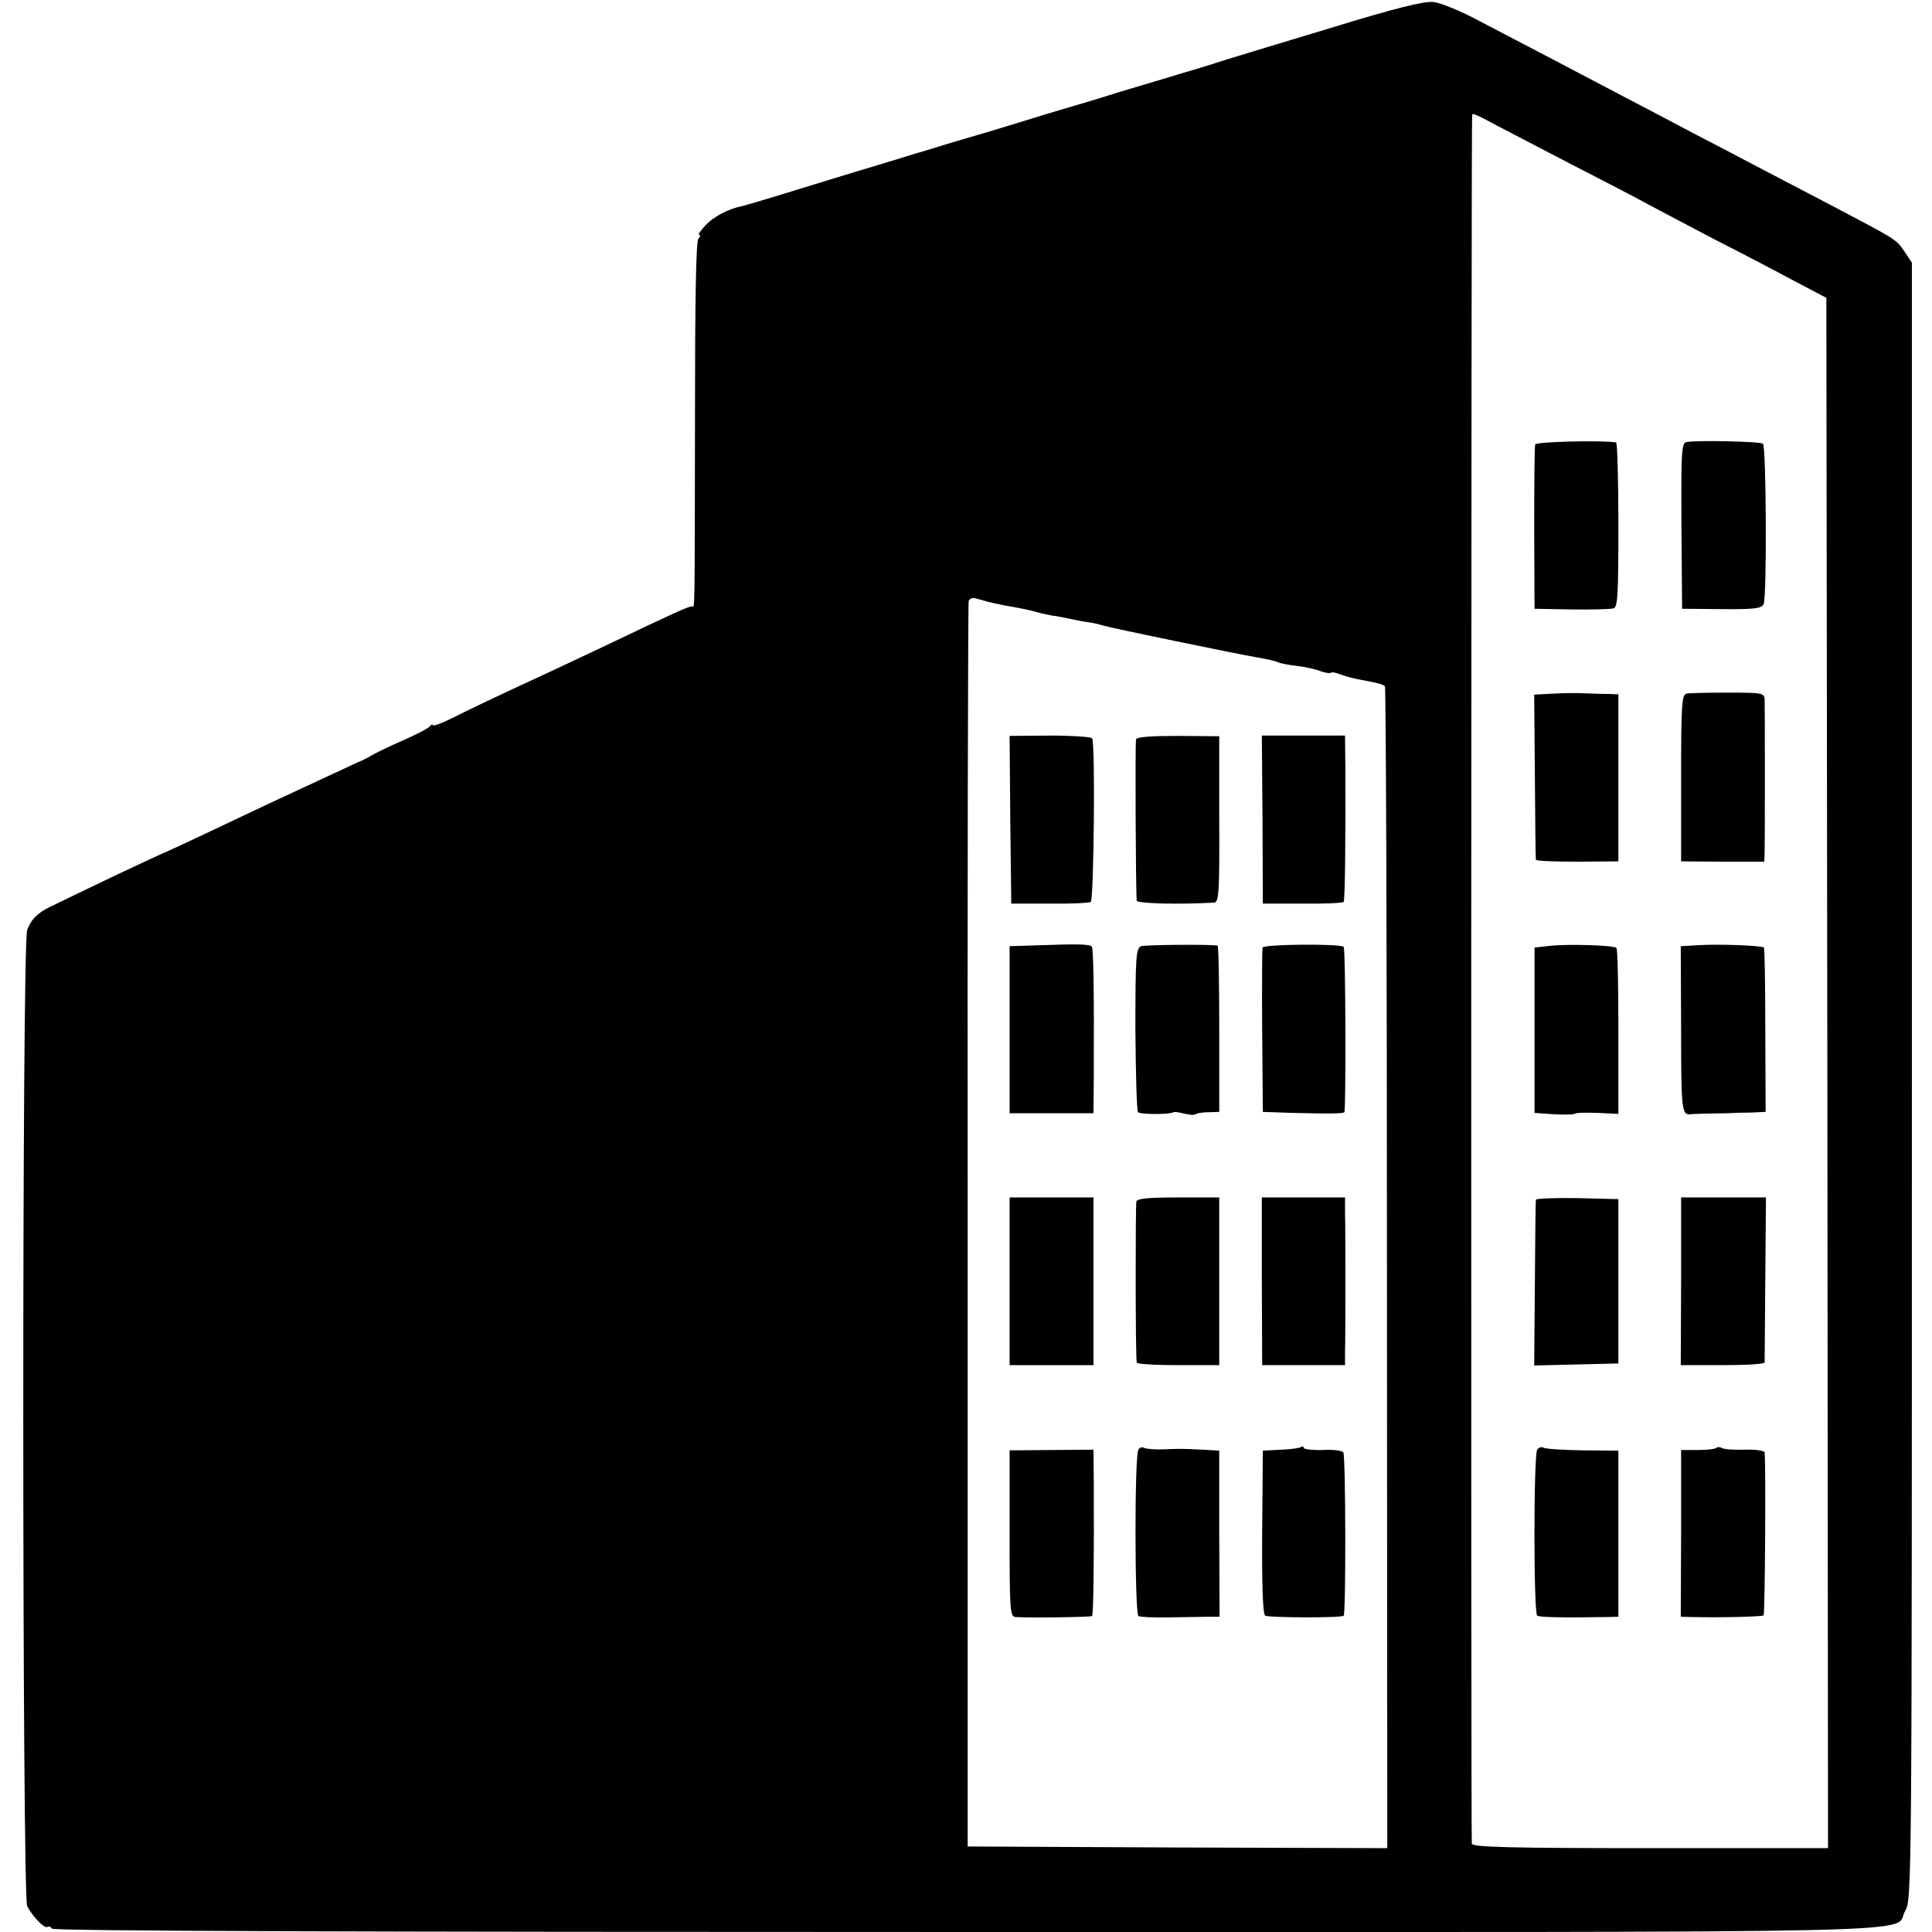
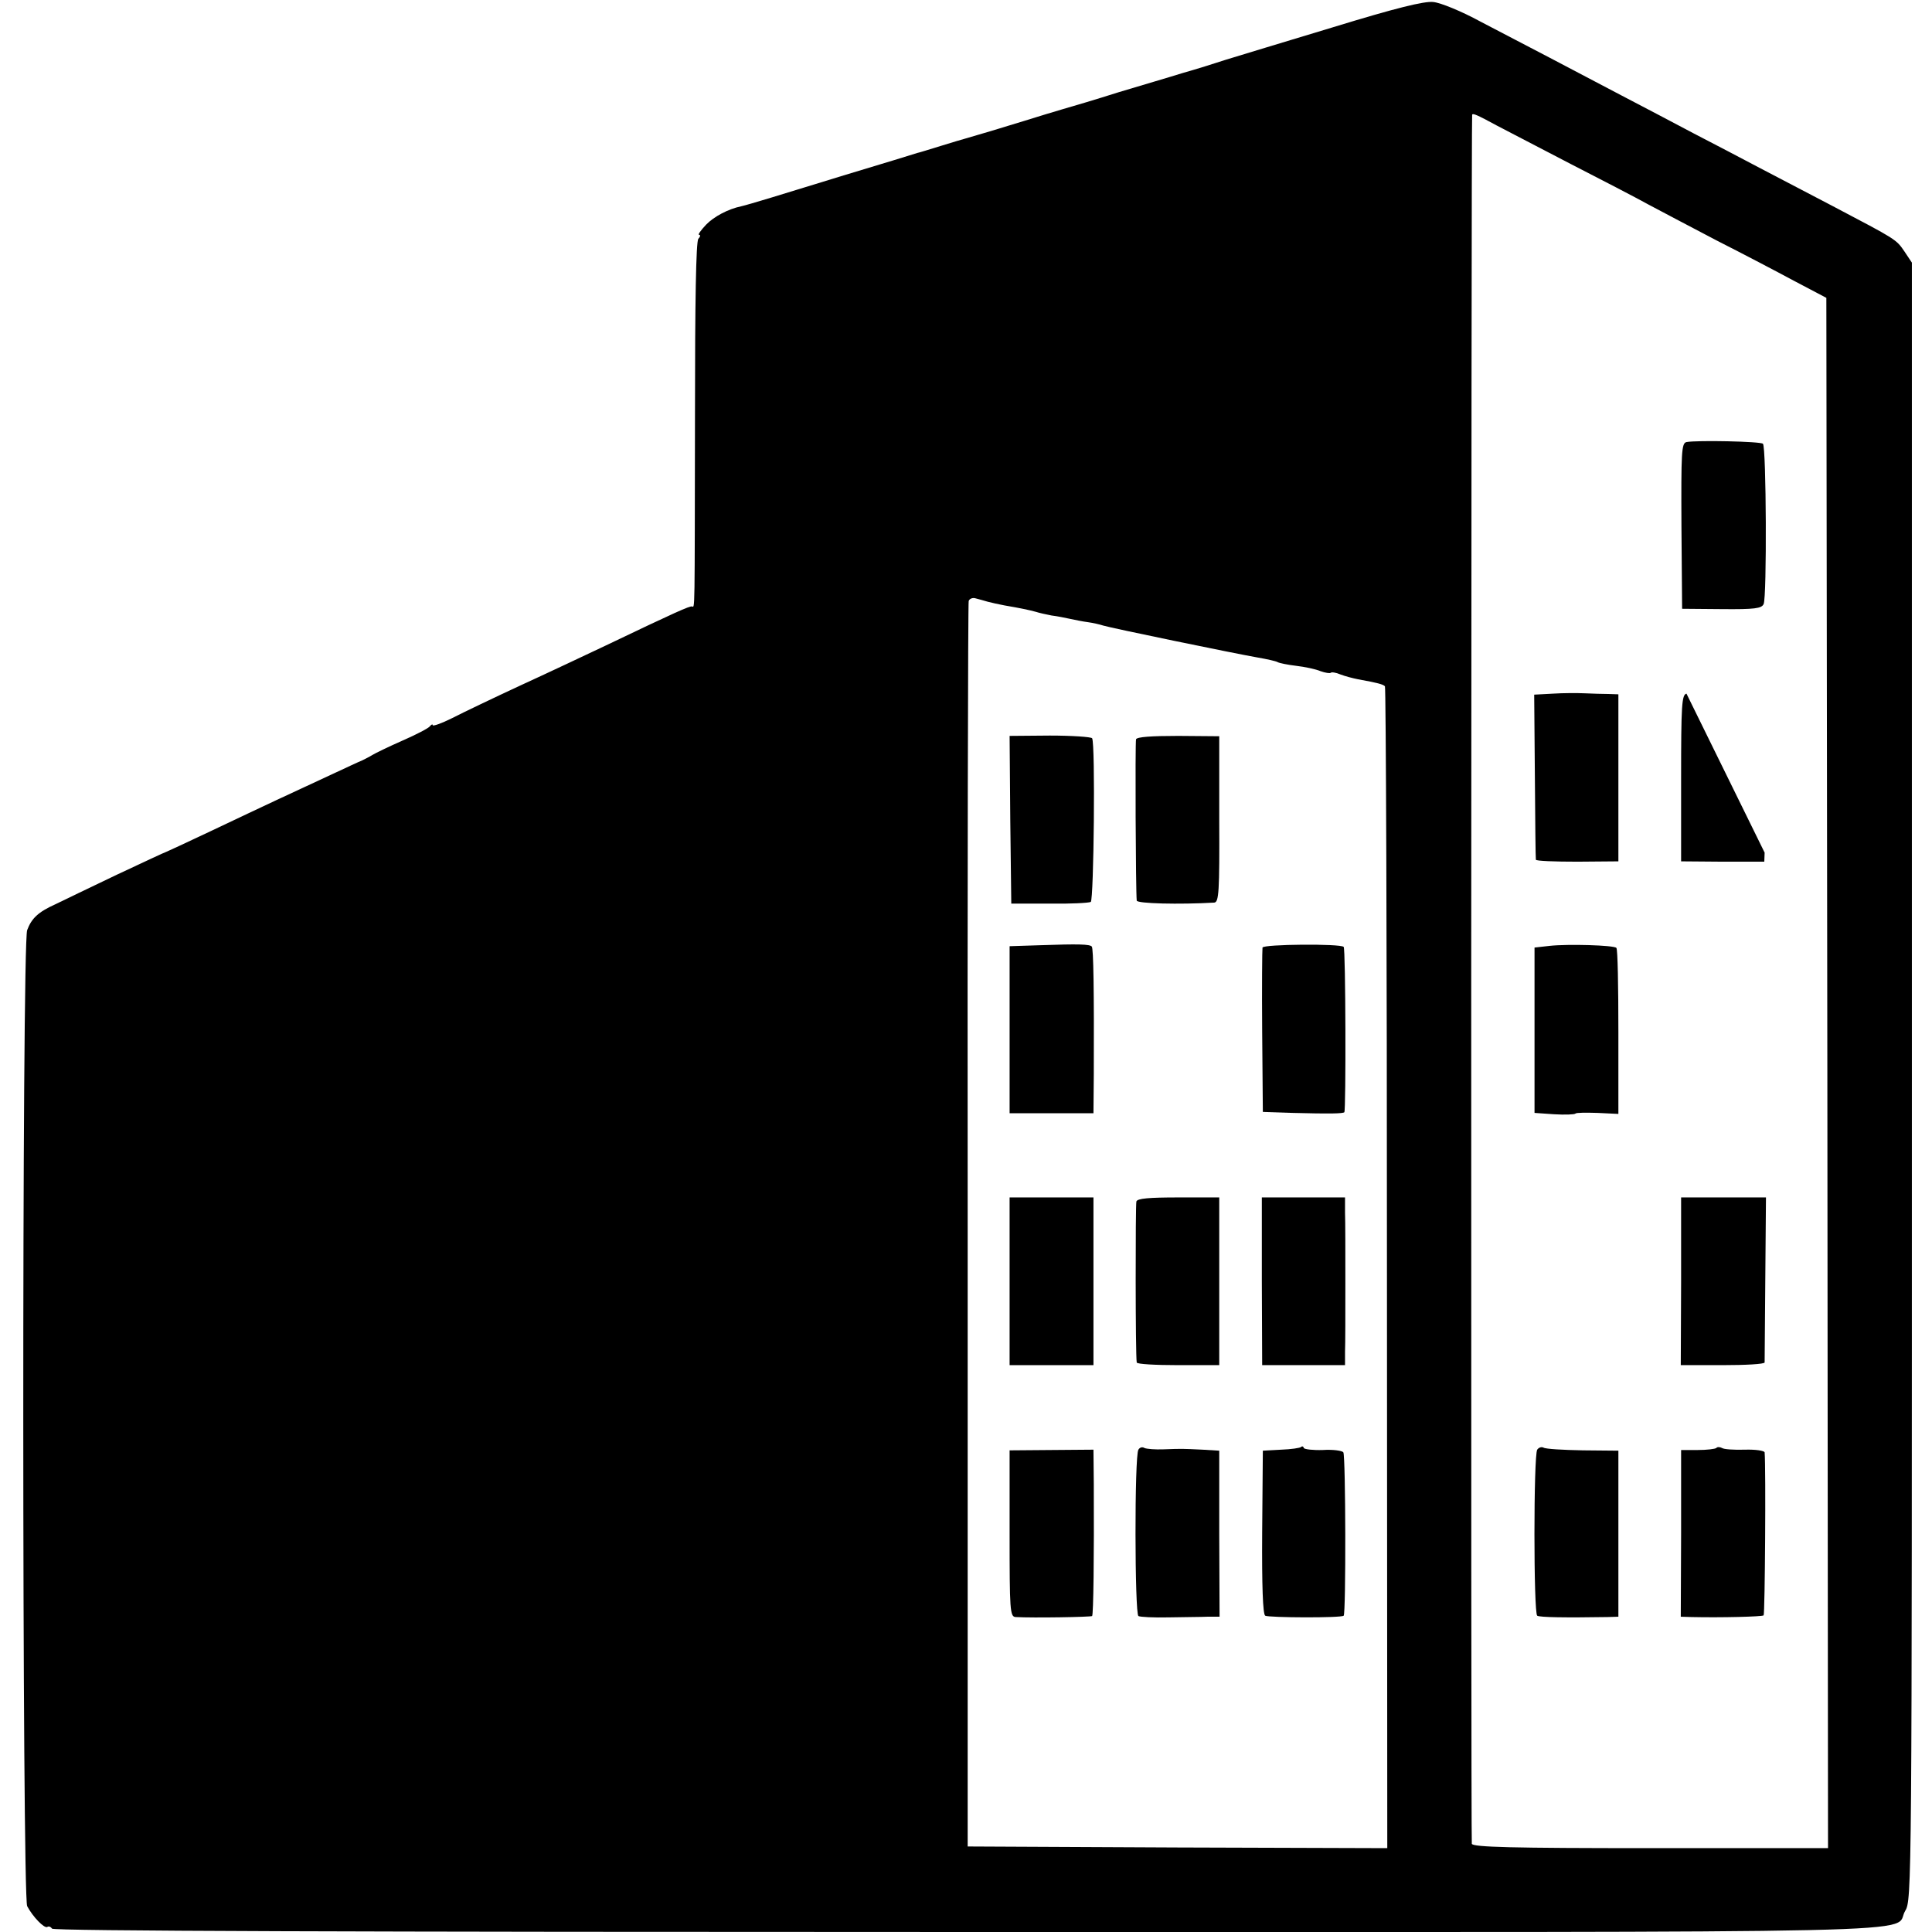
<svg xmlns="http://www.w3.org/2000/svg" version="1.0" width="576pt" height="576pt" viewBox="0 0 576 576" preserveAspectRatio="xMidYMid meet">
  <g transform="translate(0,576) scale(0.1,-0.1)" fill="#000000" stroke="none">
    <path d="M3975 5679 c-143 -43 -287 -87 -320 -97 -33 -11 -91 -29 -130 -40 -38 -12 -124 -37 -190 -57 -66 -21 -140 -43 -165 -50 -25 -7 -76 -23 -115 -35 -61 -19 -148 -45 -180 -54 -5 -1 -37 -11 -70 -21 -33 -10 -64 -20 -70 -21 -5 -2 -104 -32 -220 -67 -178 -55 -283 -87 -305 -92 -39 -8 -82 -31 -105 -55 -16 -17 -25 -30 -21 -30 5 0 4 -6 -2 -12 -7 -9 -10 -187 -10 -523 -1 -609 0 -575 -9 -573 -8 1 -47 -16 -258 -117 -55 -26 -167 -79 -250 -117 -82 -38 -176 -83 -207 -99 -32 -16 -58 -25 -58 -21 0 4 -4 2 -8 -3 -4 -6 -41 -25 -82 -43 -41 -18 -82 -38 -90 -43 -8 -5 -22 -12 -30 -16 -8 -3 -53 -24 -100 -46 -47 -22 -116 -54 -155 -72 -38 -18 -128 -60 -199 -94 -70 -33 -130 -61 -131 -61 -2 0 -68 -31 -147 -68 -79 -38 -161 -77 -183 -88 -51 -23 -71 -42 -84 -77 -16 -41 -15 -2880 0 -2910 17 -32 51 -67 60 -62 4 3 10 1 14 -5 4 -7 894 -10 2726 -10 3006 0 2758 -6 2799 63 20 32 20 70 20 2473 l0 2441 -22 33 c-25 37 -25 36 -213 135 -71 37 -170 89 -220 115 -49 26 -137 72 -195 102 -58 31 -154 81 -215 113 -60 32 -157 82 -215 113 -58 30 -151 79 -207 108 -55 30 -118 56 -140 58 -27 3 -112 -18 -298 -75z m487 -293 c35 -18 135 -70 223 -116 88 -45 192 -99 230 -120 39 -21 131 -69 205 -108 75 -38 178 -92 230 -120 l95 -50 3 -2311 2 -2311 -529 0 c-414 0 -530 3 -533 13 -3 10 -2 5146 1 5155 2 5 14 0 73 -32z m-1517 -1420 c11 -3 34 -8 50 -11 47 -8 75 -14 93 -19 9 -3 31 -8 47 -11 17 -2 41 -7 55 -10 14 -3 38 -8 54 -10 15 -2 36 -7 45 -10 22 -7 390 -83 459 -95 29 -5 56 -11 61 -14 5 -3 30 -8 55 -11 26 -3 59 -10 73 -16 14 -5 28 -7 30 -5 3 3 16 1 30 -5 13 -5 36 -11 51 -14 60 -11 75 -15 81 -21 3 -3 6 -784 6 -1735 l1 -1729 -626 2 -625 3 0 1850 c-1 1018 1 1856 3 1863 2 7 12 11 21 8 9 -2 25 -7 36 -10z" />
-     <path d="M4577 4435 c-2 -5 -3 -118 -3 -250 l1 -240 110 -2 c61 -1 117 1 125 3 13 3 15 38 15 249 0 135 -3 245 -7 246 -48 7 -238 2 -241 -6z" />
    <path d="M5028 4442 c-15 -3 -16 -31 -15 -250 l2 -247 118 -1 c99 -1 119 2 125 15 10 20 8 469 -2 478 -7 7 -197 11 -228 5z" />
    <path d="M4630 3692 l-56 -3 2 -242 c1 -133 2 -245 3 -250 0 -4 56 -6 124 -6 l122 1 0 249 0 249 -30 1 c-16 0 -48 1 -70 2 -22 1 -65 1 -95 -1z" />
-     <path d="M5028 3692 c-14 -3 -16 -34 -16 -252 l0 -248 124 -1 124 0 1 27 c1 34 1 430 0 457 -1 19 -8 20 -109 20 -60 0 -115 -1 -124 -3z" />
+     <path d="M5028 3692 c-14 -3 -16 -34 -16 -252 l0 -248 124 -1 124 0 1 27 z" />
    <path d="M4620 2940 l-45 -5 0 -247 0 -246 58 -4 c32 -2 61 -1 64 2 2 3 32 3 66 2 l62 -3 0 244 c0 135 -2 248 -6 251 -7 8 -145 12 -199 6z" />
-     <path d="M5063 2942 l-52 -3 1 -249 c0 -242 2 -255 29 -252 4 1 24 1 45 2 22 0 50 1 64 1 14 1 45 2 69 2 l45 2 -1 243 c0 133 -2 244 -4 247 -7 6 -134 11 -196 7z" />
-     <path d="M4579 2183 c-1 -4 -2 -117 -3 -251 l-2 -243 126 3 125 3 0 245 0 245 -123 3 c-67 1 -123 -1 -123 -5z" />
    <path d="M5012 1940 l-1 -250 124 0 c69 0 125 3 126 8 0 4 1 116 2 250 l2 242 -126 0 -127 0 0 -250z" />
    <path d="M4583 1438 c-11 -18 -11 -488 0 -495 8 -5 84 -6 210 -4 l32 1 0 248 0 247 -106 1 c-58 1 -111 4 -117 8 -6 3 -14 1 -19 -6z" />
    <path d="M5117 1443 c-4 -3 -28 -6 -55 -6 l-50 0 0 -248 -1 -249 32 -1 c88 -2 210 1 215 5 4 5 7 439 3 486 -1 5 -27 9 -59 8 -32 -1 -63 1 -68 5 -6 3 -14 4 -17 0z" />
    <path d="M3012 3316 l3 -250 113 0 c63 -1 118 2 124 5 9 6 14 472 4 488 -3 4 -60 8 -126 8 l-120 -1 2 -250z" />
    <path d="M3387 3556 c-3 -9 -1 -452 2 -481 1 -9 127 -12 231 -6 14 1 16 32 15 249 l0 247 -122 1 c-80 0 -123 -3 -126 -10z" />
-     <path d="M3764 3316 l1 -250 118 0 c66 -1 121 2 123 5 4 7 6 189 5 400 l-1 96 -124 0 -124 0 2 -251z" />
    <path d="M3103 2942 l-93 -3 0 -249 0 -249 125 0 125 0 1 117 c1 250 -1 375 -6 380 -6 7 -40 8 -152 4z" />
-     <path d="M3402 2939 c-15 -6 -17 -30 -17 -247 1 -133 4 -244 8 -248 7 -7 97 -7 105 0 2 2 16 0 32 -4 16 -4 31 -5 34 -2 4 3 21 6 39 6 l32 1 0 248 c0 136 -2 247 -5 248 -34 4 -215 2 -228 -2z" />
    <path d="M3764 2935 c-1 -5 -2 -118 -1 -250 l2 -240 90 -3 c113 -3 148 -2 153 2 5 6 4 488 -2 493 -10 10 -239 8 -242 -2z" />
    <path d="M3010 1940 l0 -250 125 0 125 0 0 250 0 250 -125 0 -125 0 0 -250z" />
    <path d="M3388 2178 c-3 -11 -3 -458 1 -480 0 -5 56 -8 124 -8 l122 0 0 250 0 250 -121 0 c-89 0 -123 -3 -126 -12z" />
    <path d="M3762 1940 l1 -250 123 0 124 0 0 40 c1 22 1 114 1 205 0 91 0 185 -1 210 l0 45 -124 0 -124 0 0 -250z" />
    <path d="M3394 1438 c-12 -18 -11 -489 0 -496 5 -3 46 -5 90 -4 45 1 97 1 116 2 l36 0 -1 248 0 247 -50 3 c-62 3 -61 3 -116 1 -25 -1 -50 1 -57 4 -6 4 -14 2 -18 -5z" />
    <path d="M3879 1446 c-3 -3 -30 -7 -59 -8 l-55 -3 -2 -243 c-1 -161 2 -244 9 -249 11 -6 227 -7 234 0 7 6 6 476 -1 487 -3 5 -31 9 -61 7 -29 -1 -55 2 -57 6 -1 5 -5 6 -8 3z" />
    <path d="M3010 1188 c0 -229 1 -248 18 -249 52 -3 224 0 228 3 4 4 6 175 5 394 l-1 102 -125 -1 -125 -1 0 -248z" />
  </g>
</svg>